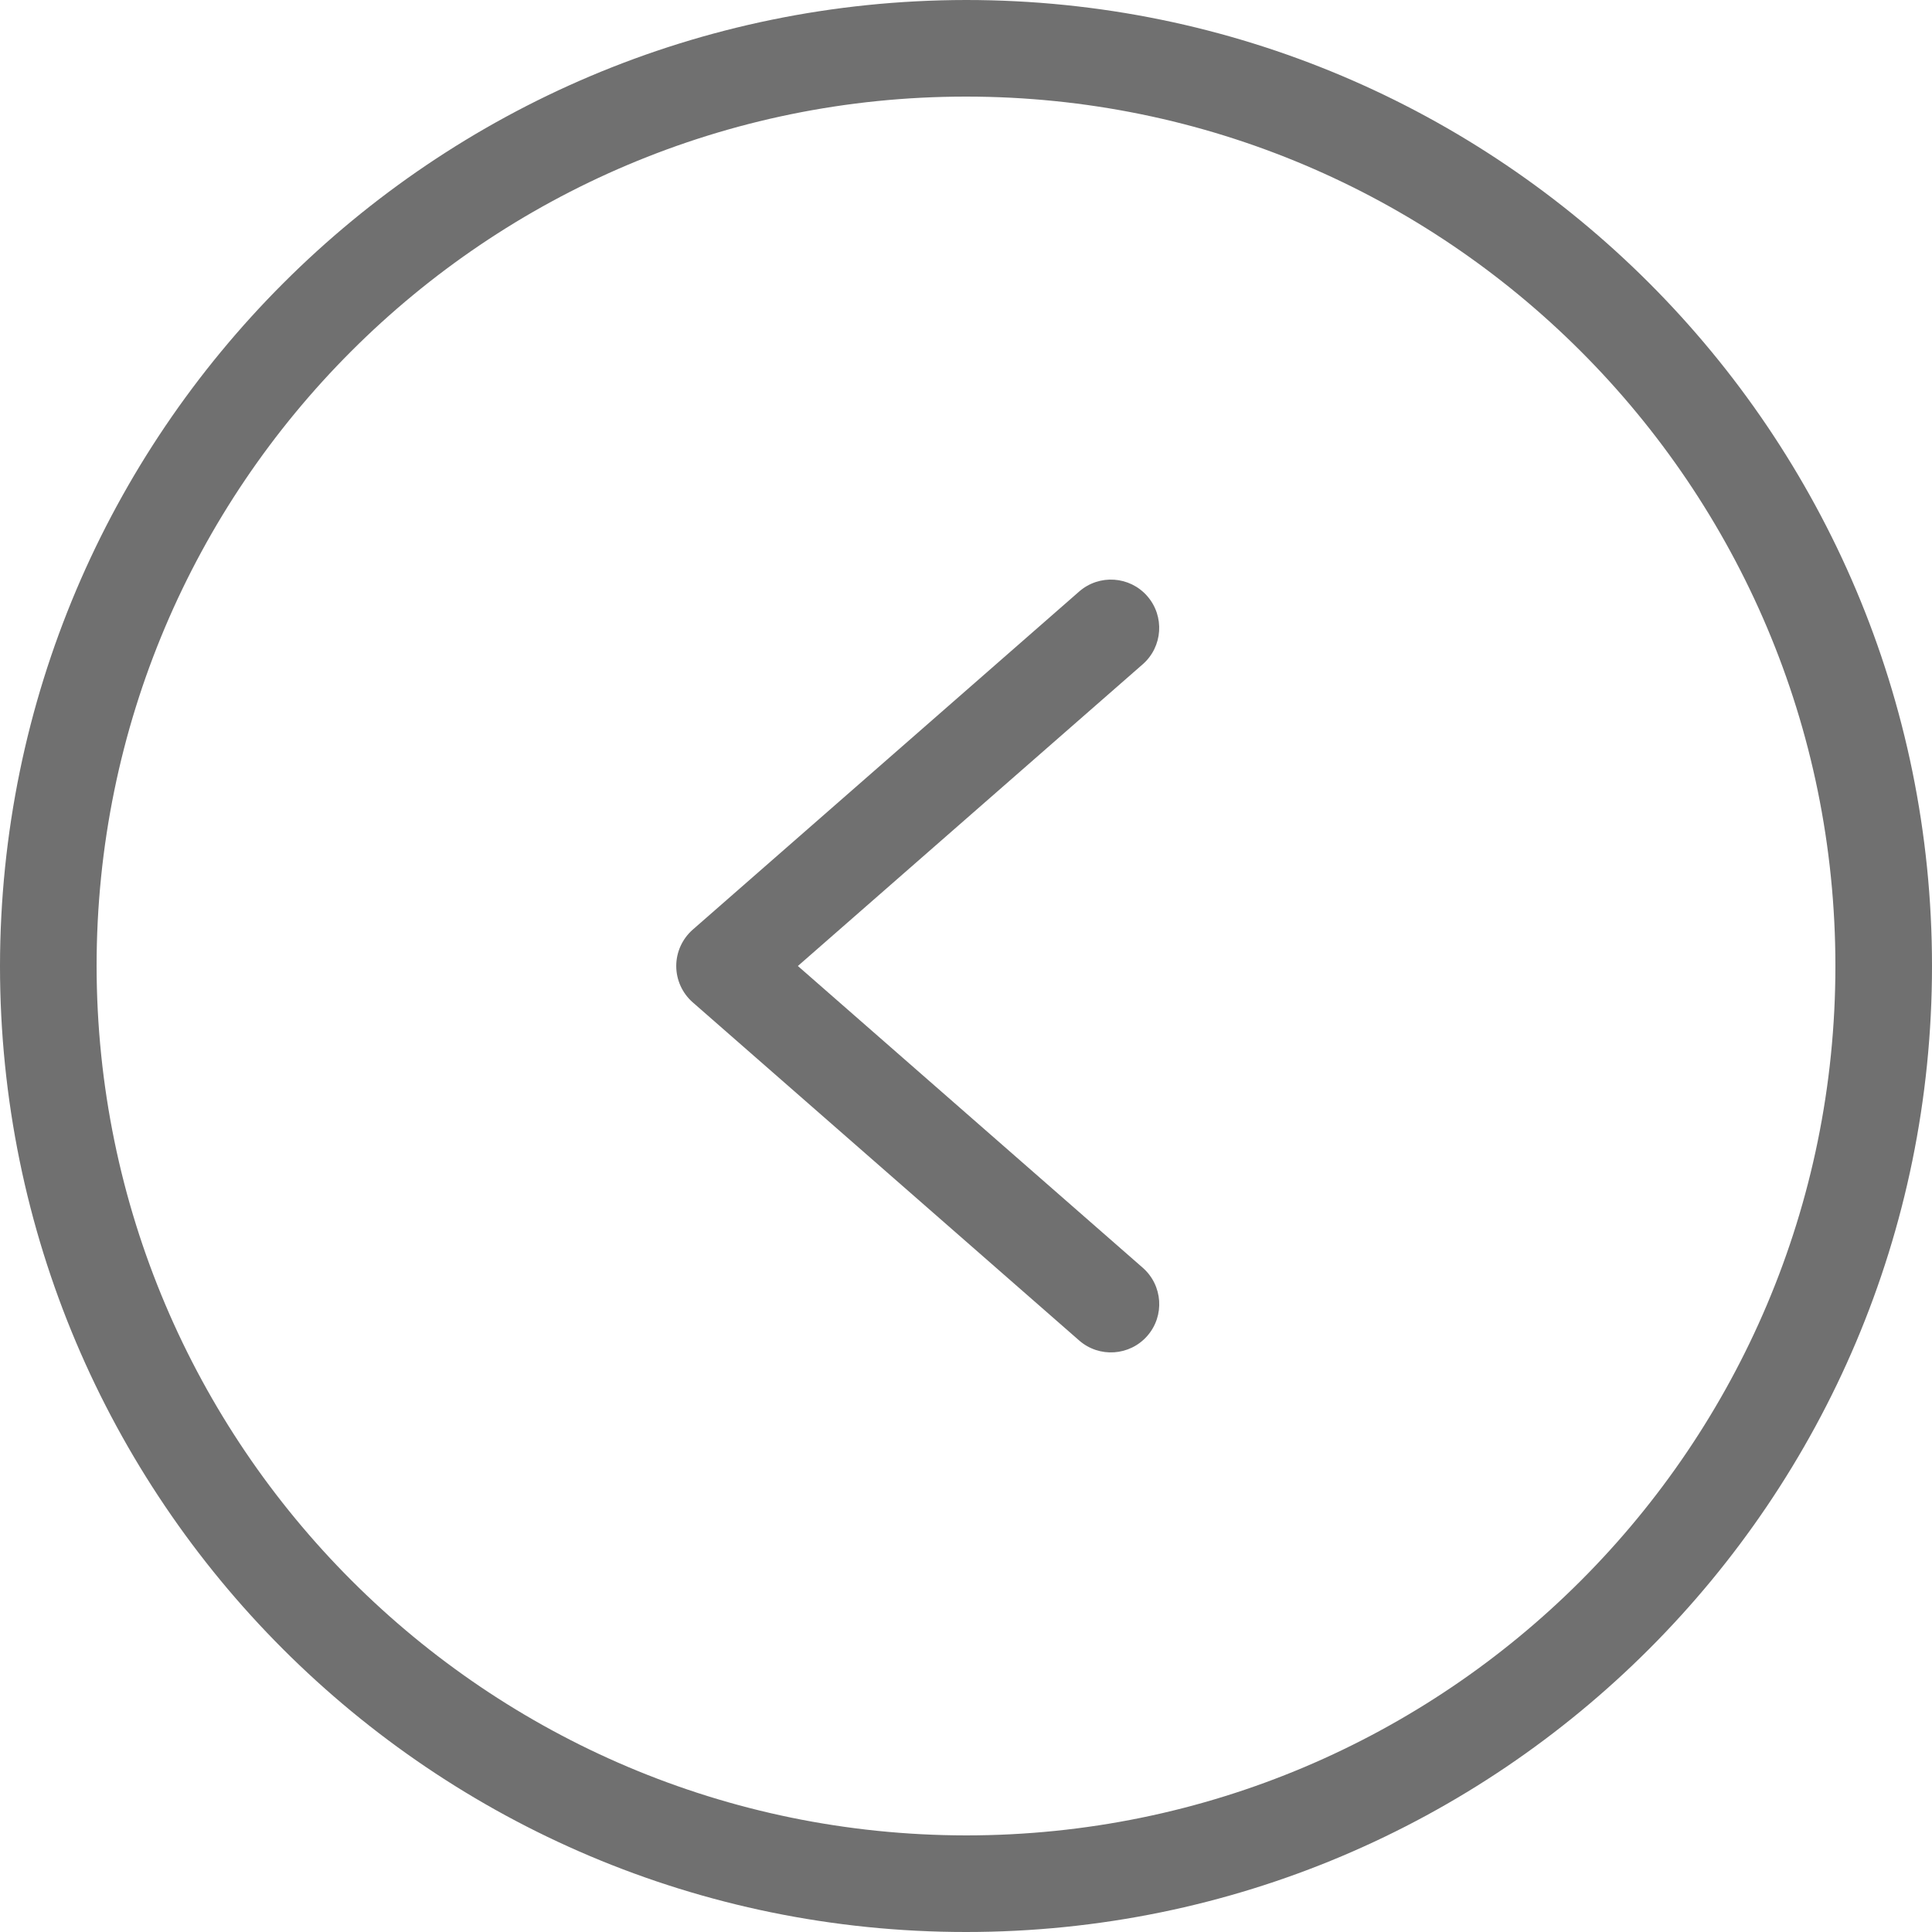
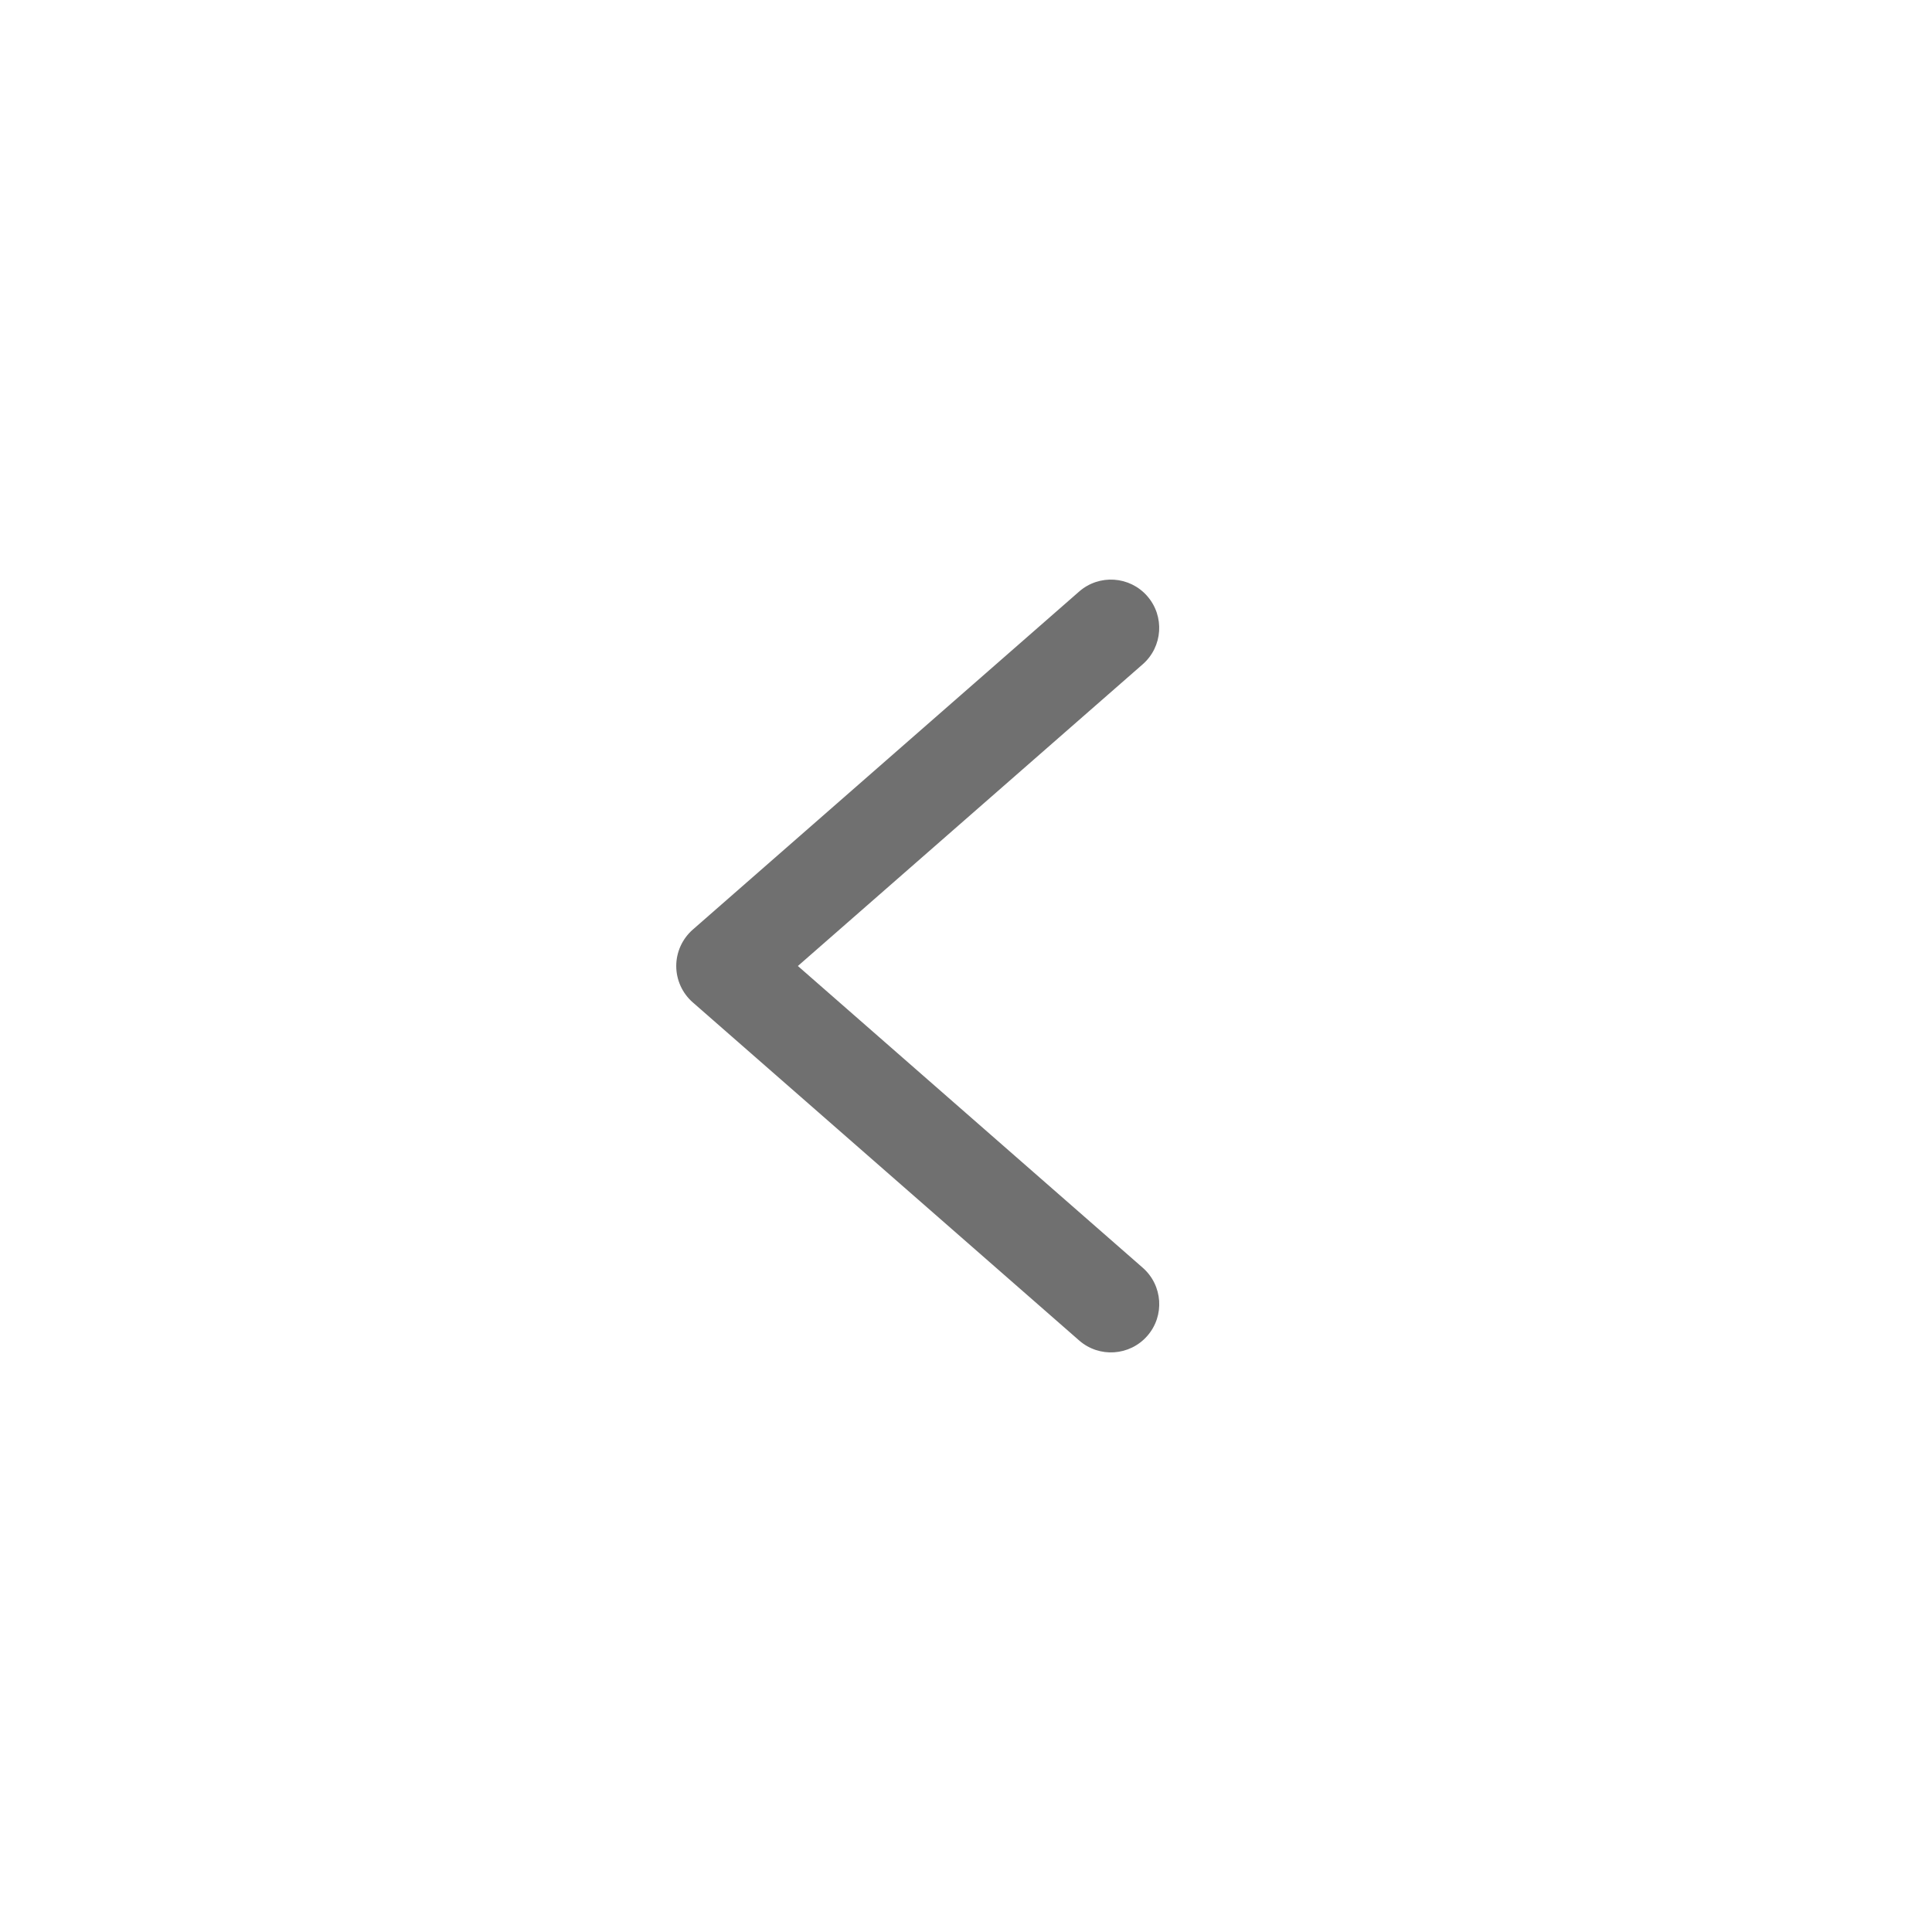
<svg xmlns="http://www.w3.org/2000/svg" width="47" height="47" viewBox="0 0 47 47" fill="none">
-   <path d="M23.5 0C36.479 0 47 10.521 47 23.5C47 36.478 36.479 47 23.5 47C10.521 47 -0 36.478 -0 23.5C0.014 10.527 10.527 0.015 23.5 0V0ZM23.5 44.65C35.181 44.65 44.65 35.181 44.65 23.5C44.65 11.819 35.181 2.35 23.5 2.35C11.819 2.35 2.35 11.819 2.35 23.5C2.363 35.175 11.825 44.637 23.5 44.65Z" fill="#707070" />
  <path d="M26.252 14.391C26.741 13.963 27.483 14.013 27.91 14.502C28.337 14.991 28.287 15.733 27.799 16.16L19.41 23.5L27.799 30.84C28.288 31.268 28.338 32.01 27.911 32.498C27.484 32.987 26.741 33.037 26.253 32.61L16.853 24.385C16.598 24.162 16.451 23.839 16.451 23.5C16.451 23.161 16.598 22.839 16.853 22.615L26.252 14.391Z" fill="#707070" />
</svg>